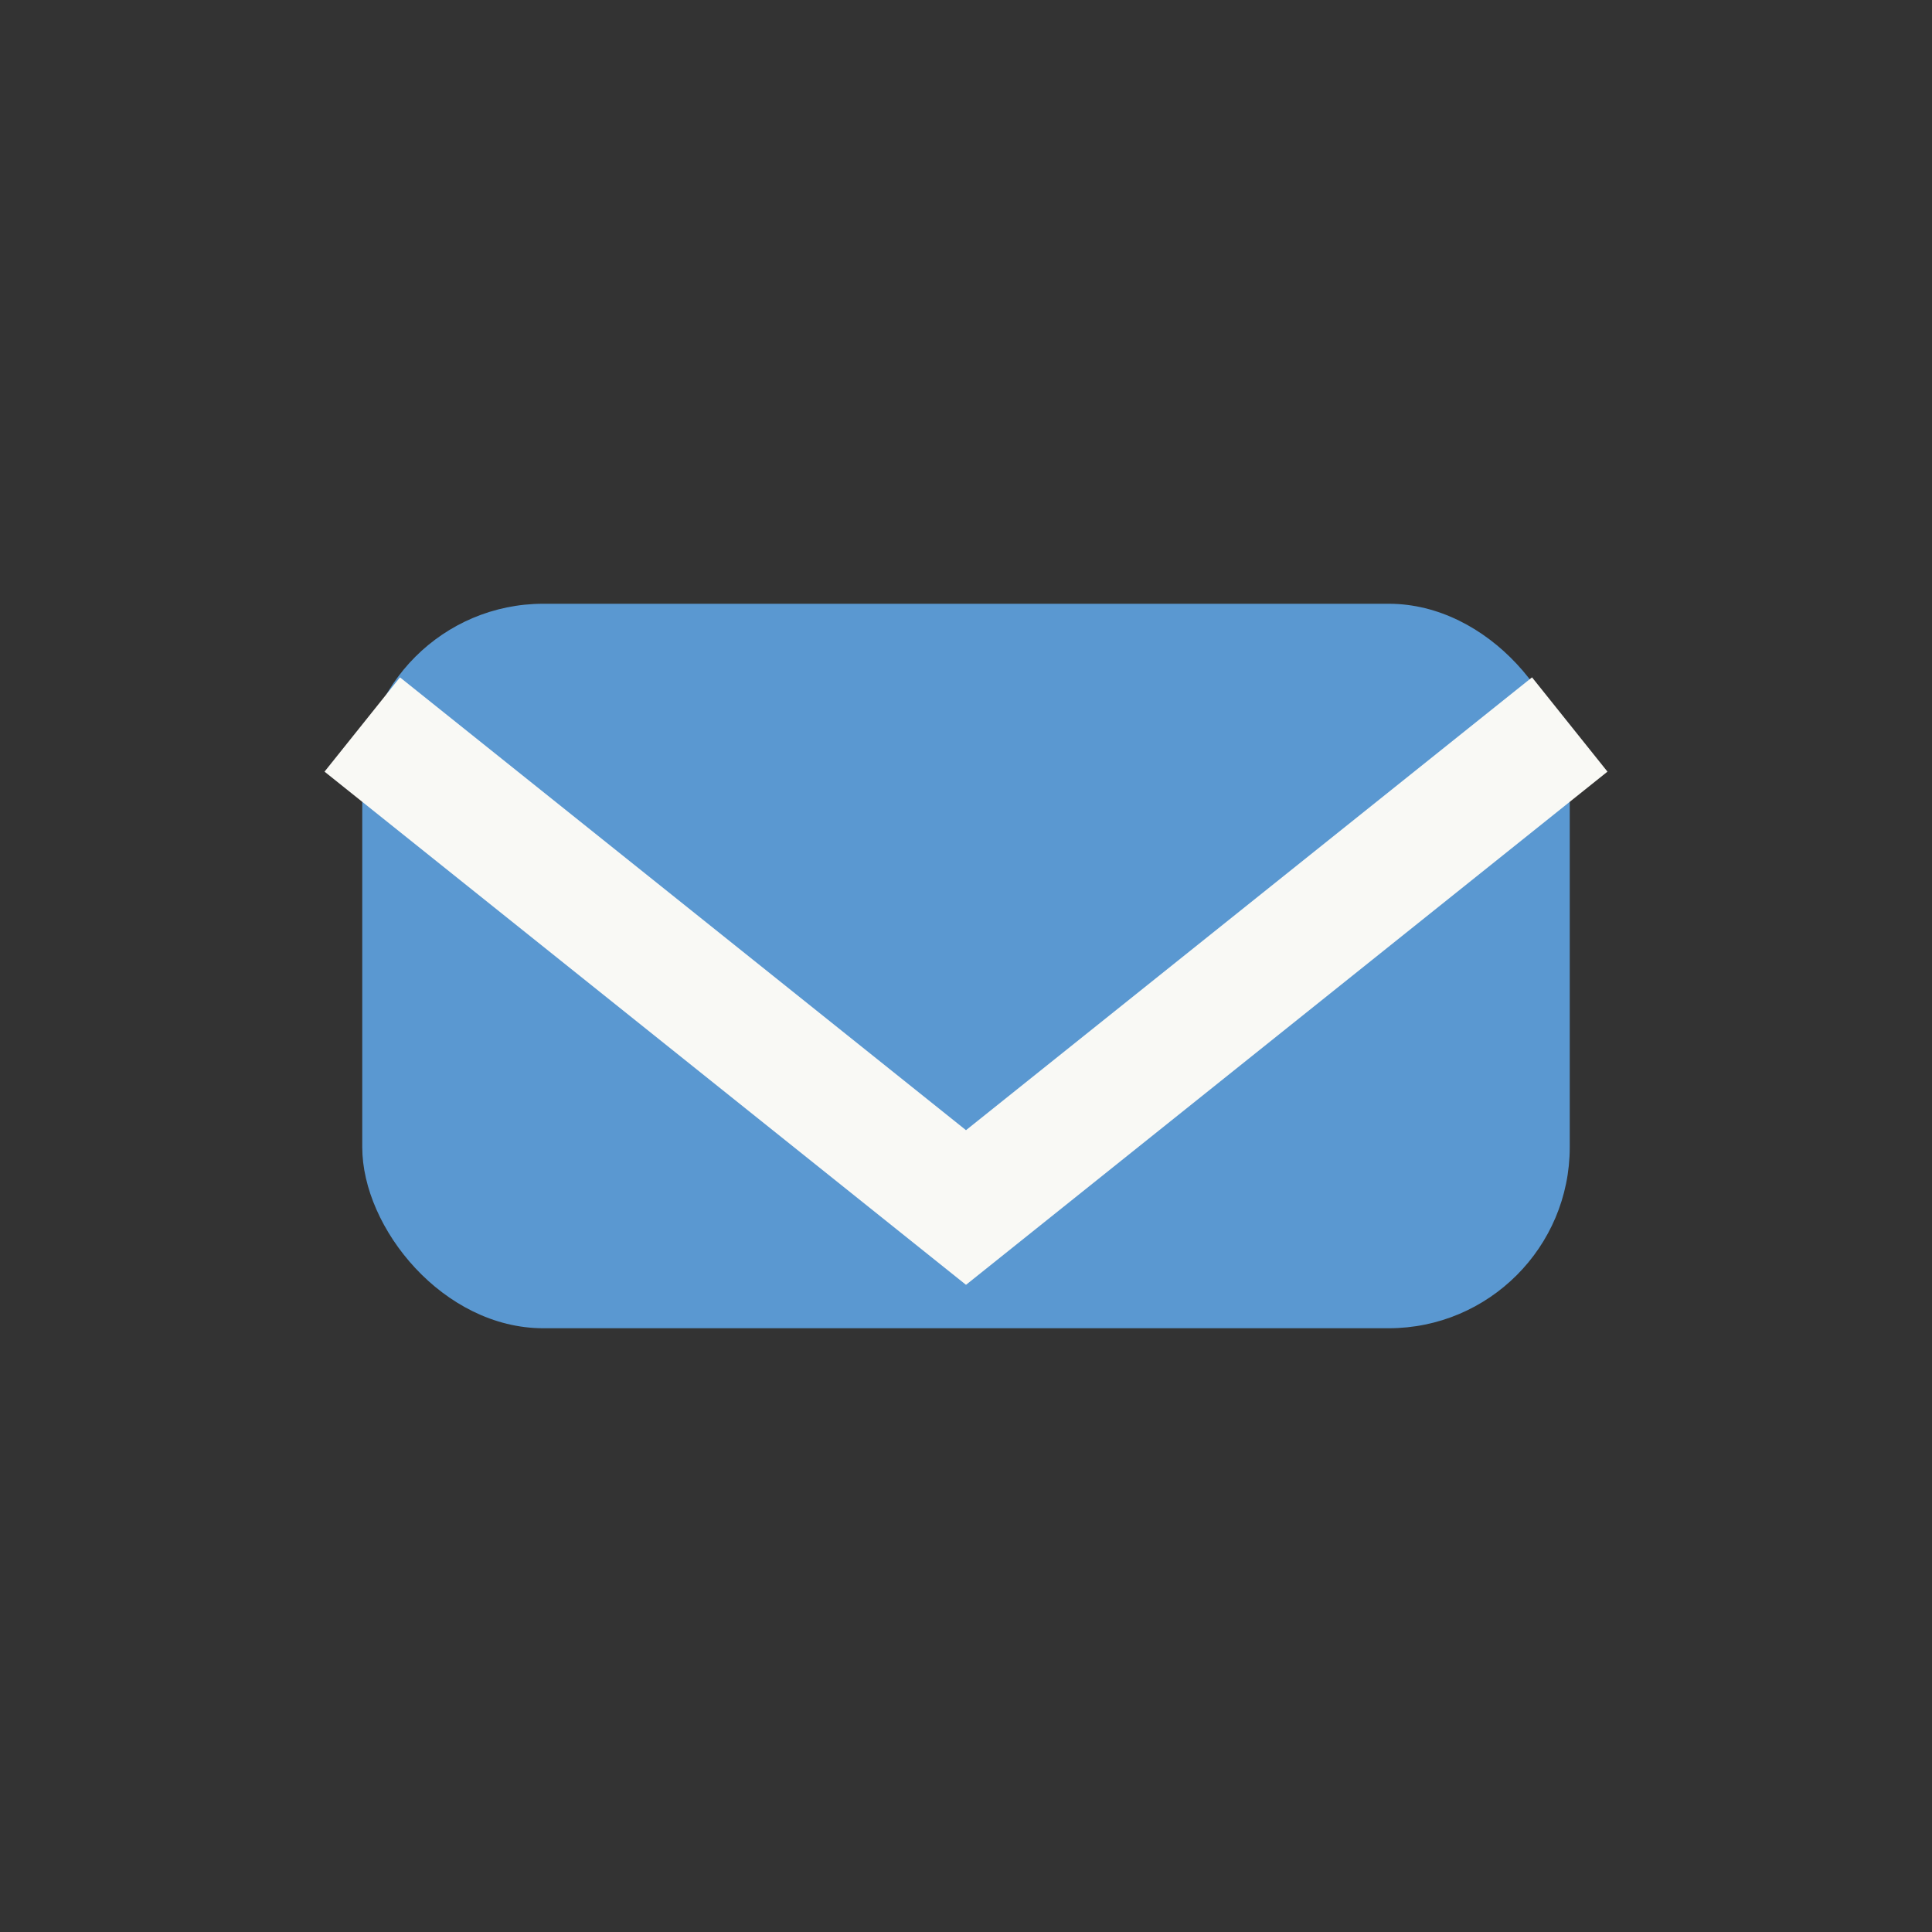
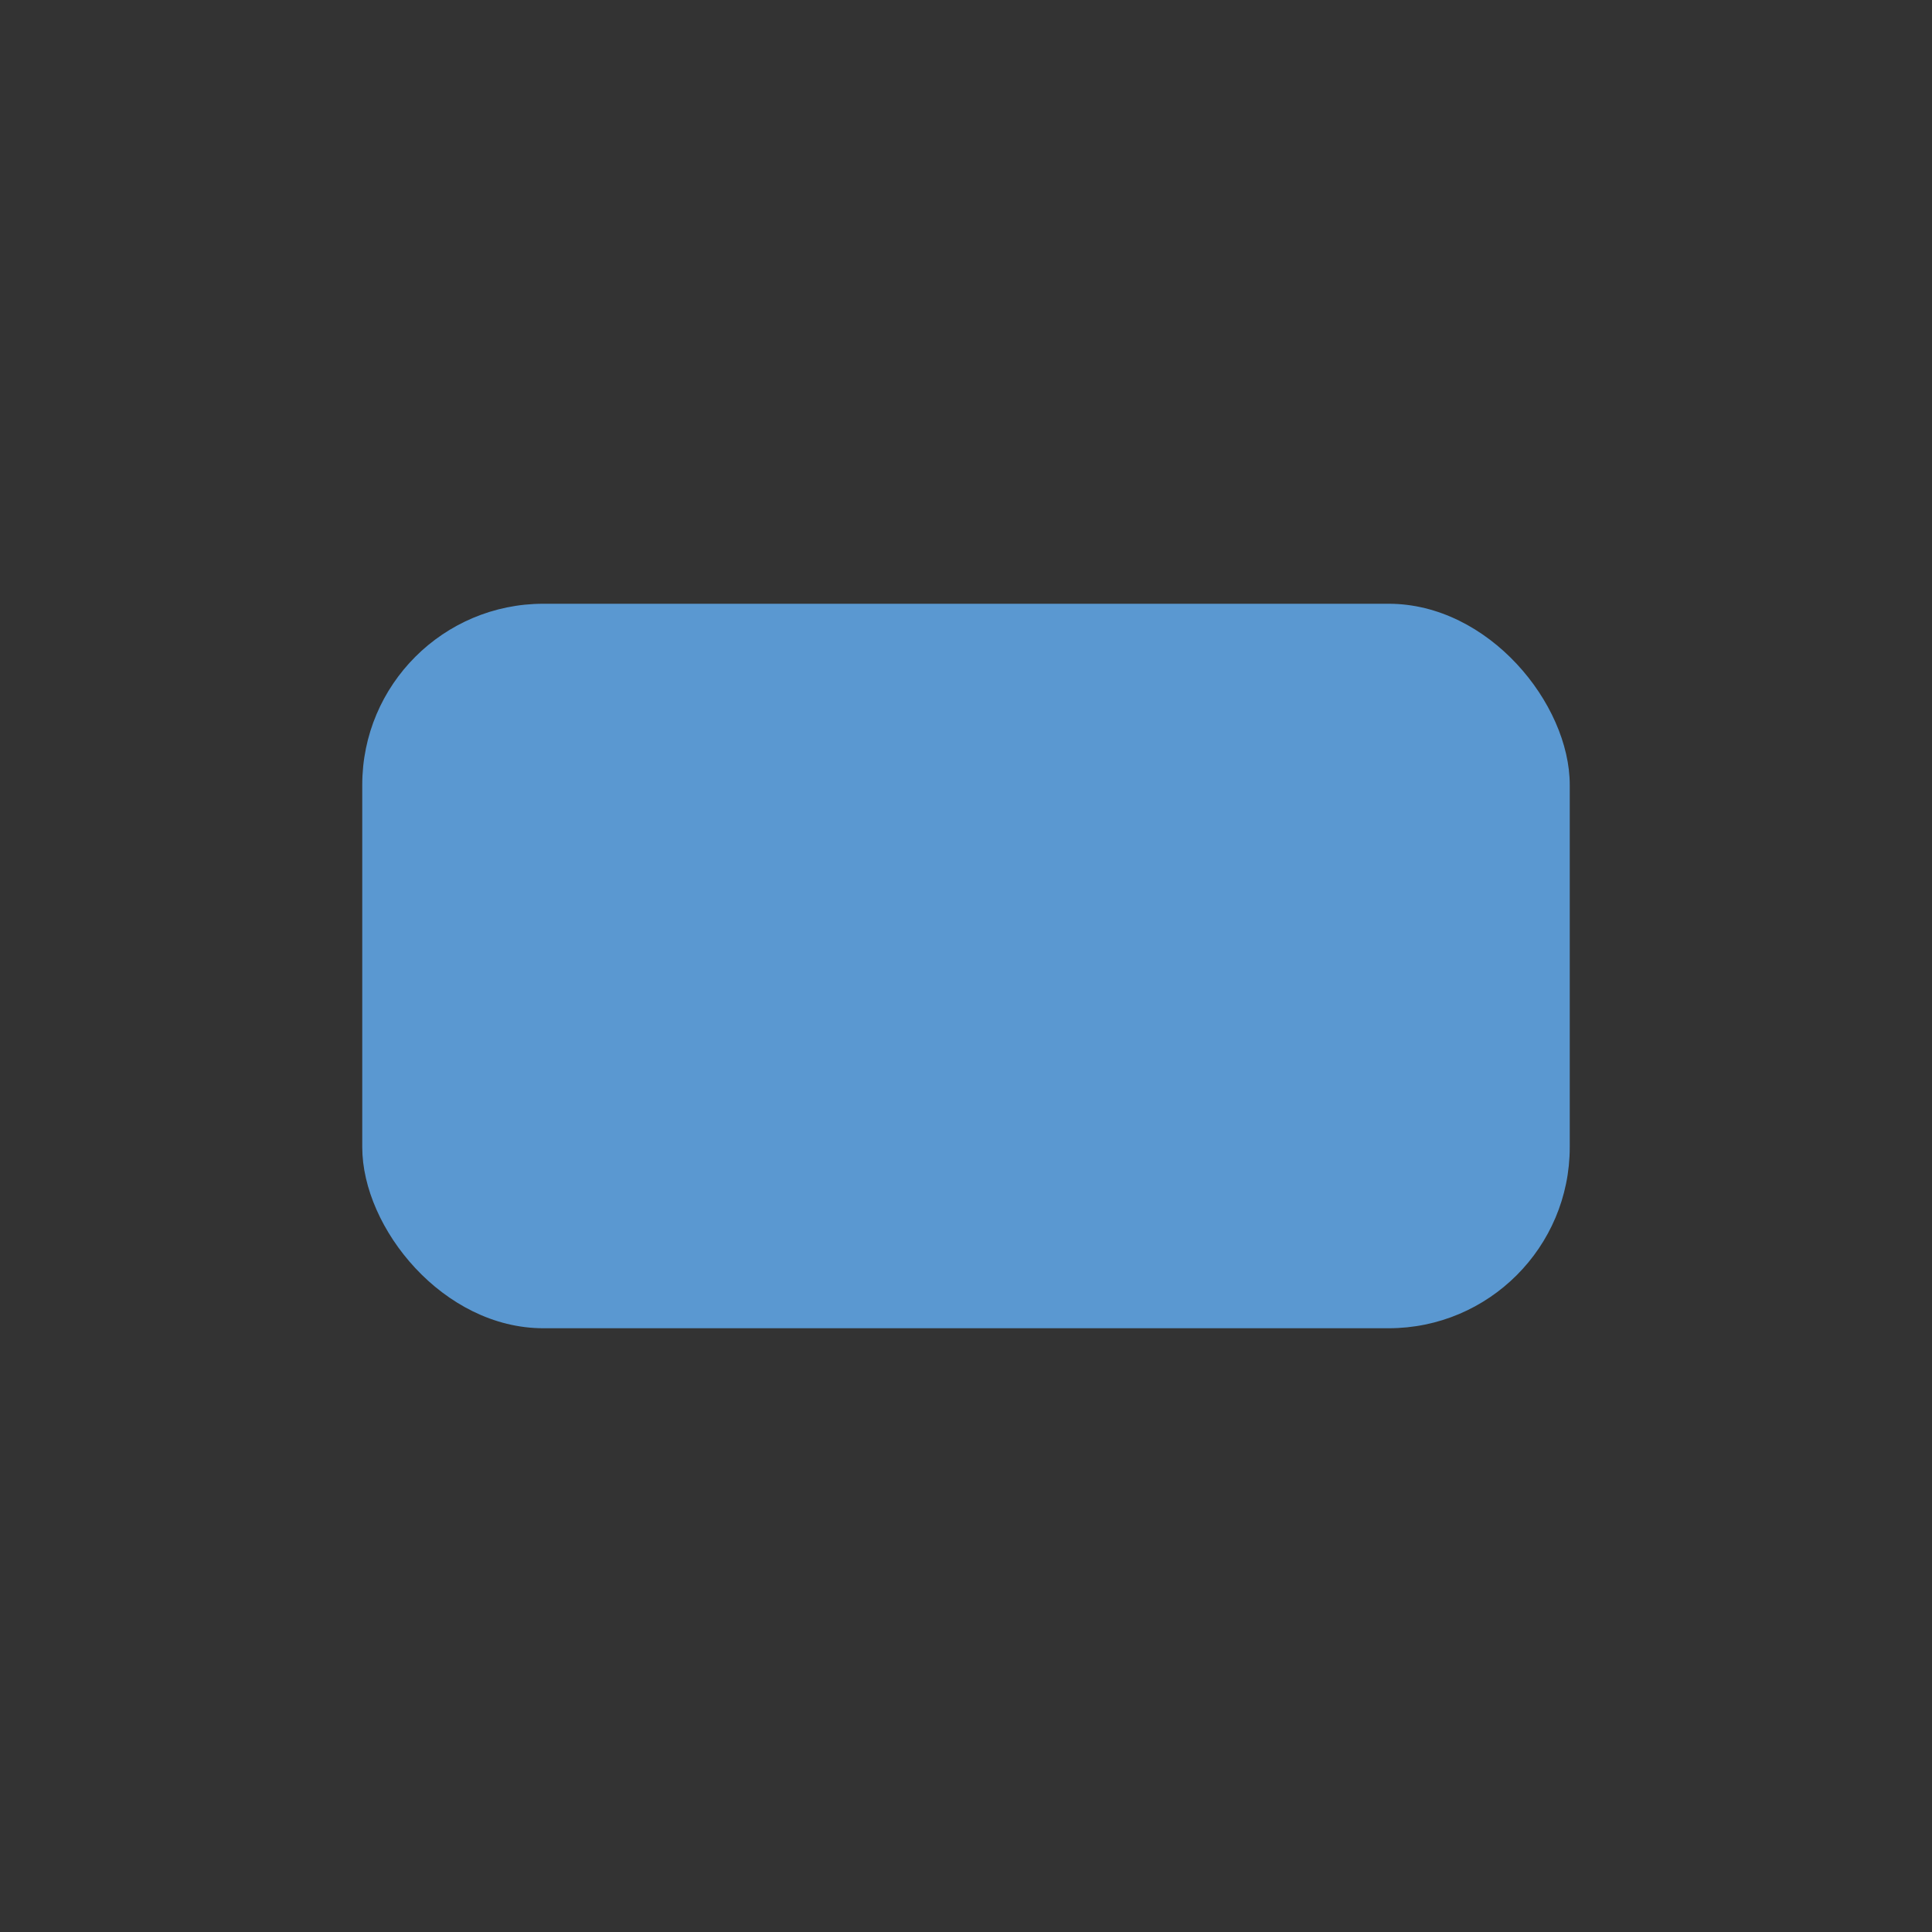
<svg xmlns="http://www.w3.org/2000/svg" width="32" height="32" viewBox="0 0 32 32">
  <rect x="0" y="0" width="32" height="32" fill="#333333" stroke="none" />
  <rect x="6" y="10" width="20" height="12" rx="3" fill="#5A98D1" />
-   <path d="M6 12l10 8 10-8" stroke="#F9F9F5" stroke-width="2" fill="none" />
</svg>